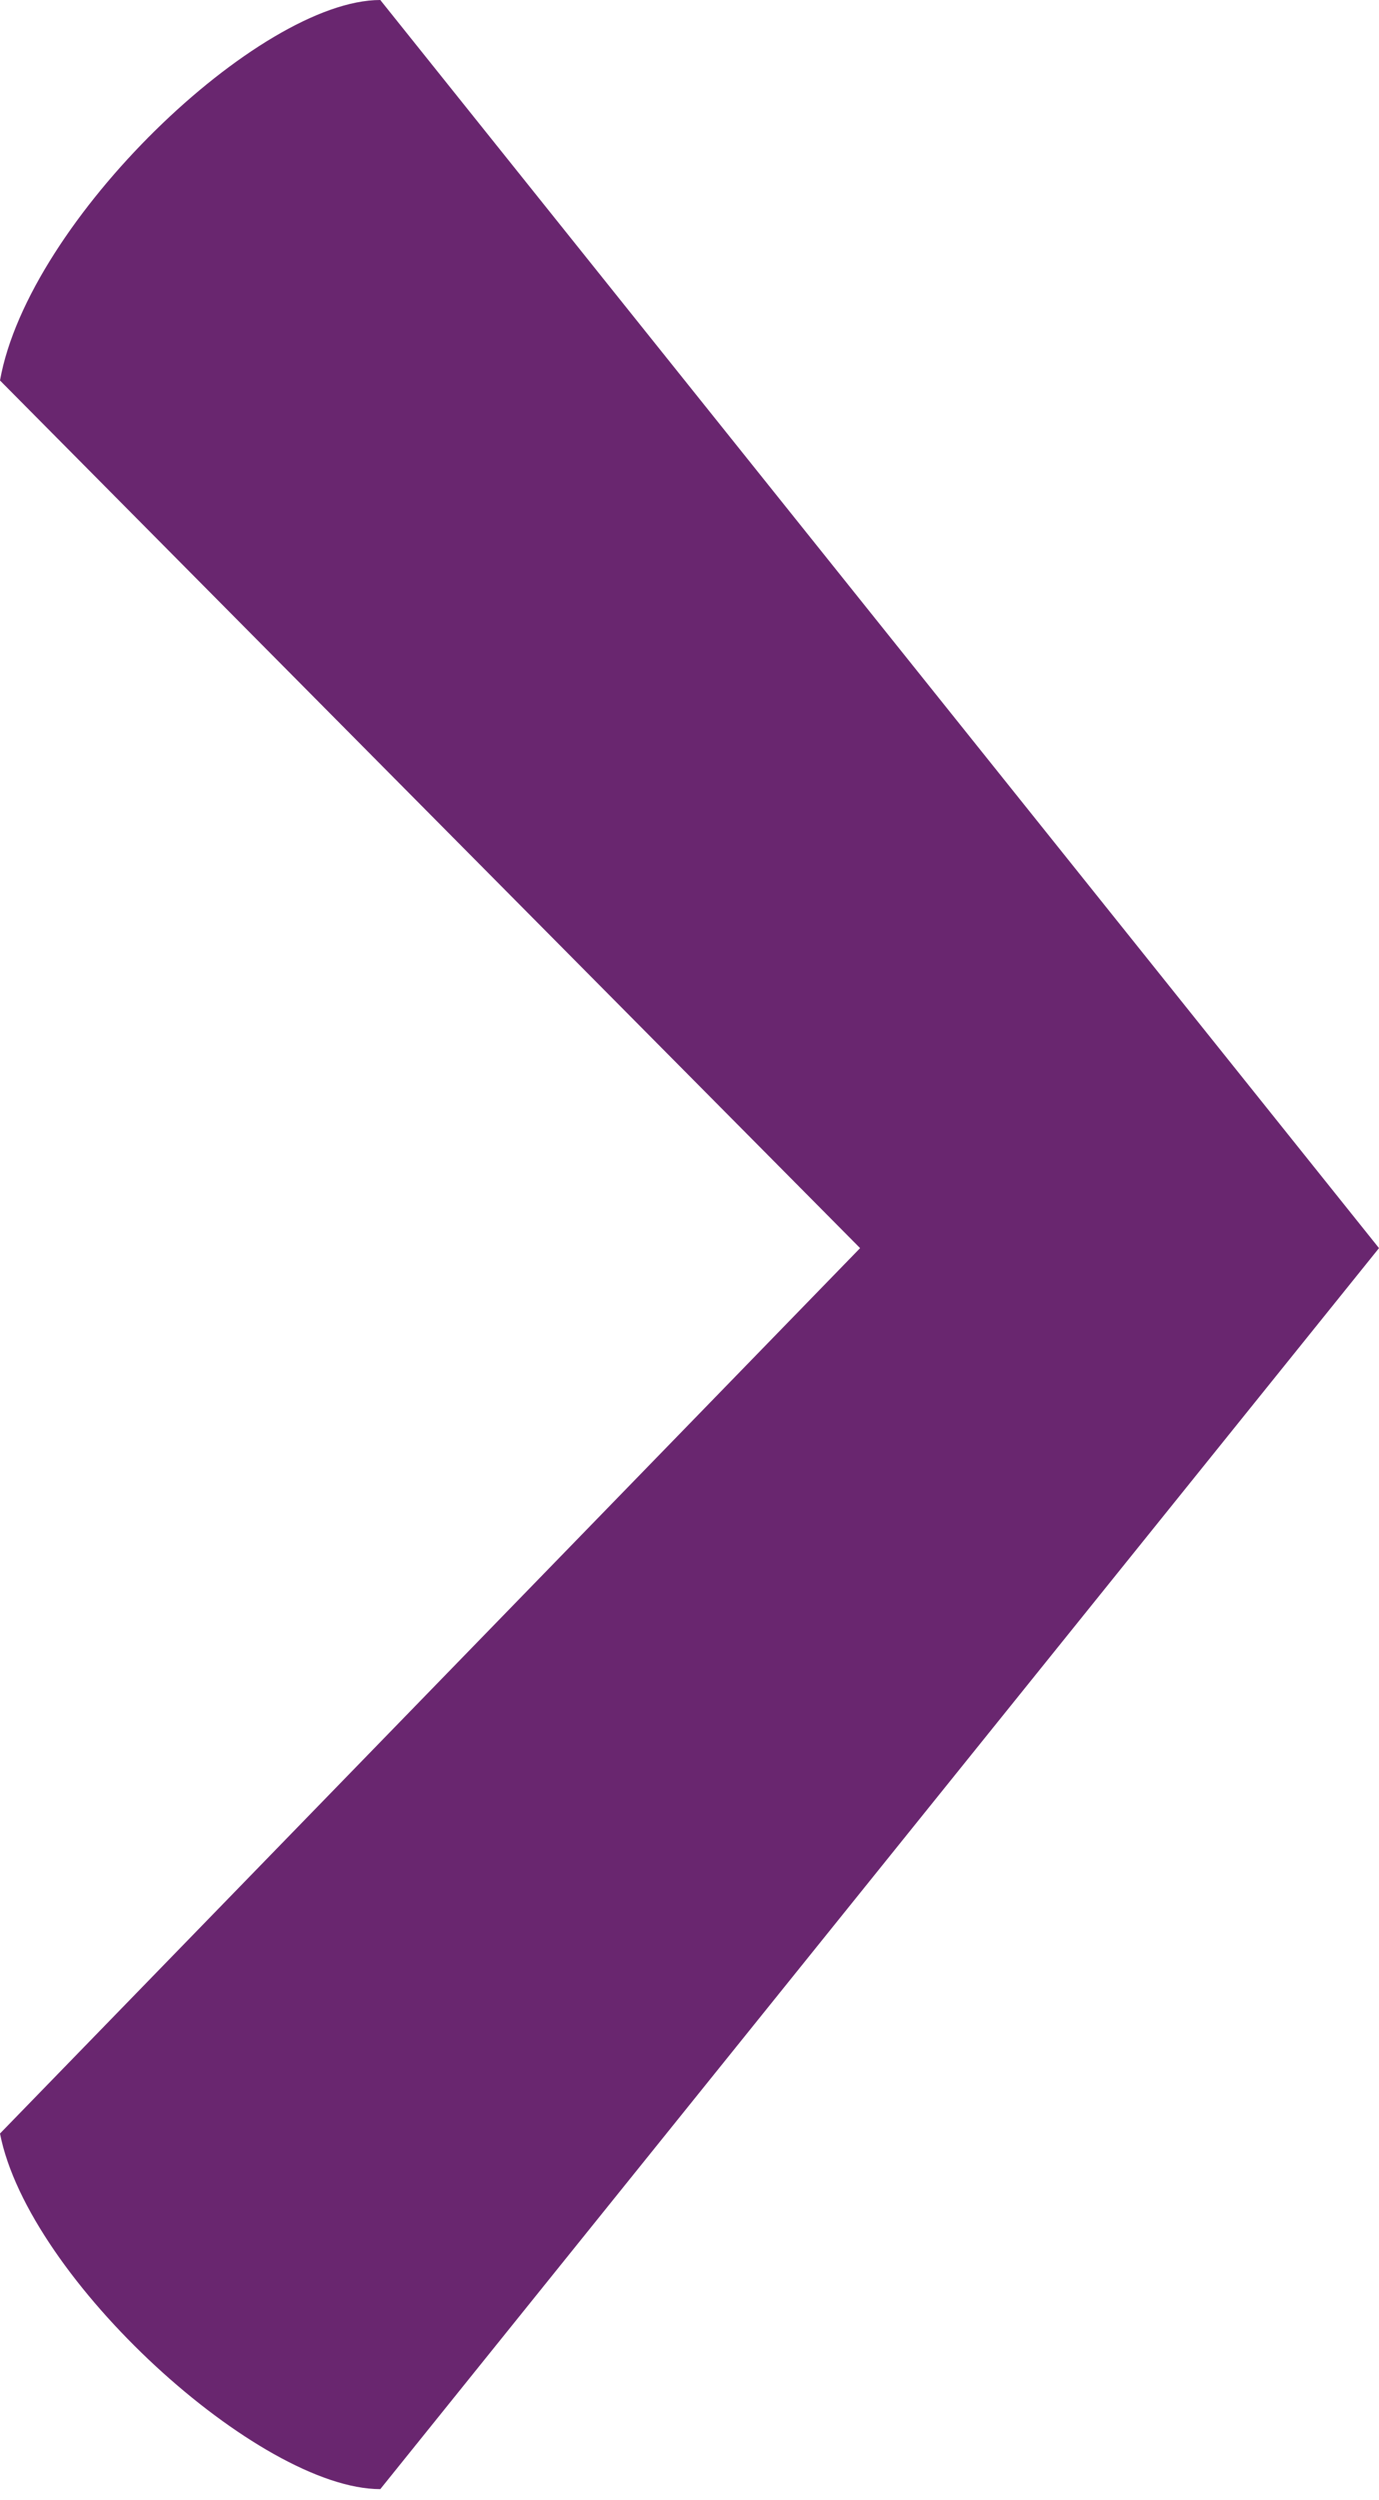
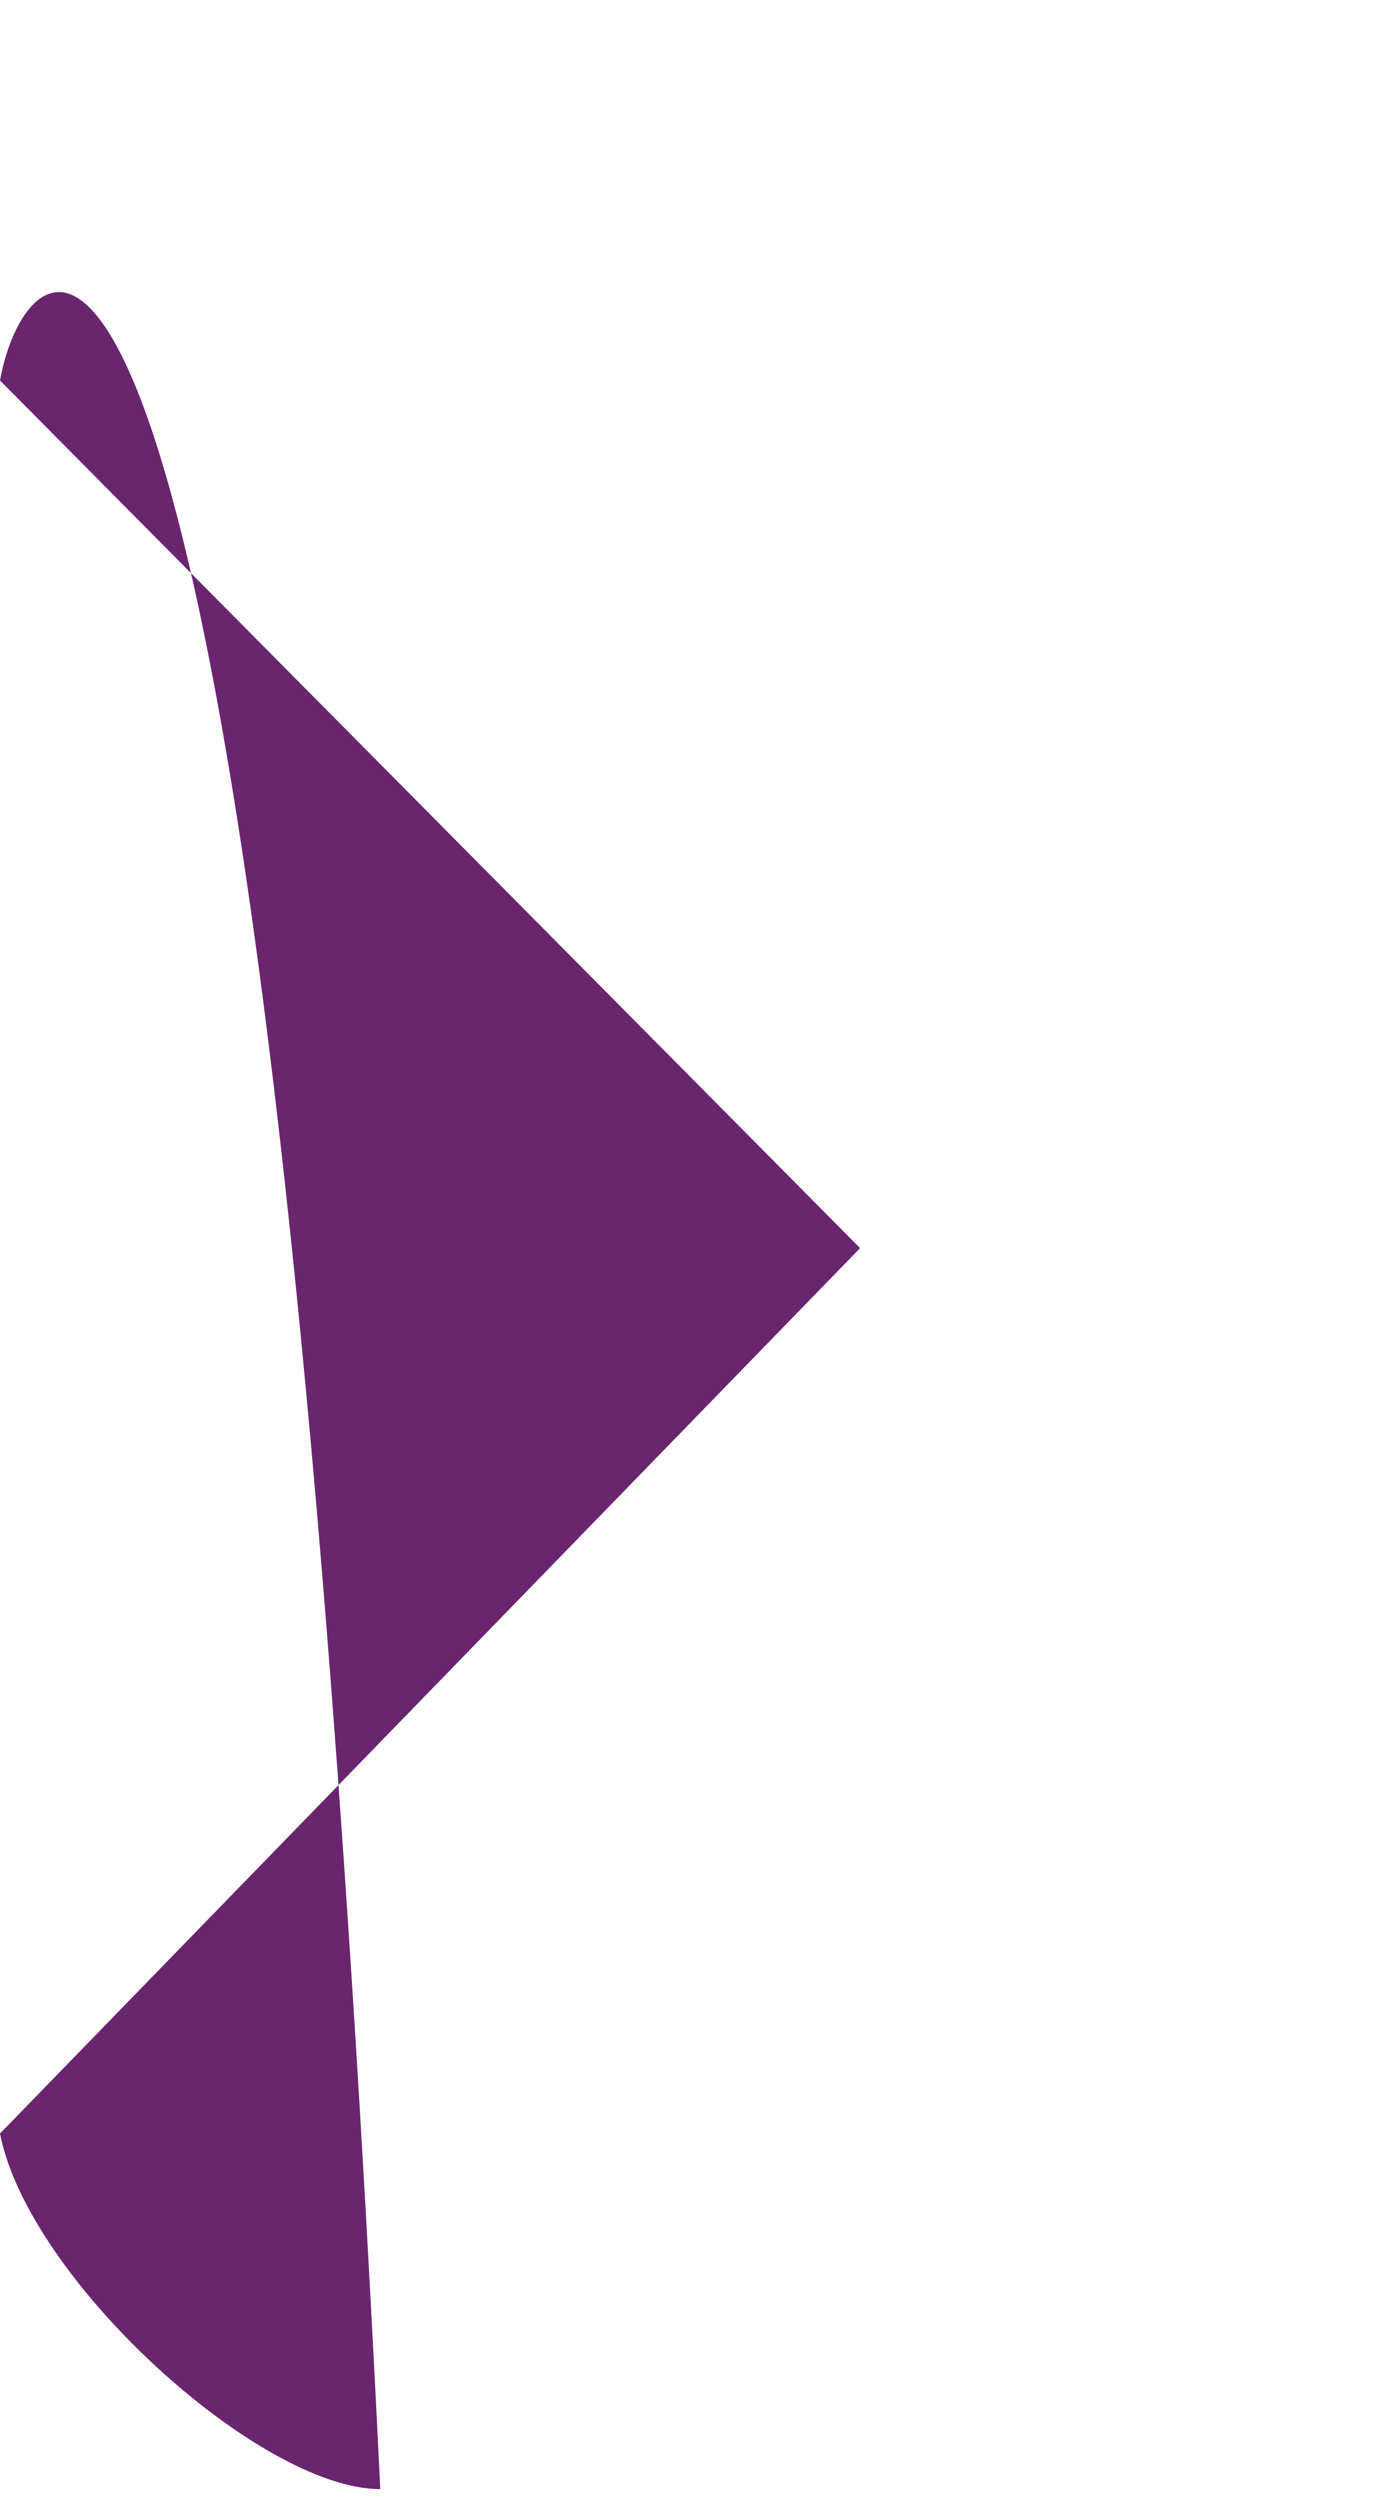
<svg xmlns="http://www.w3.org/2000/svg" viewBox="0 0 3.88 7.03">
  <defs>
    <style>.cls-1{fill:#69266f;}</style>
  </defs>
  <g id="Layer_2" data-name="Layer 2">
    <g id="Layer_1-2" data-name="Layer 1">
-       <path class="cls-1" d="M2.42,3.51,0,6C.08,6.41.73,7,1.07,7L3.88,3.51,1.07,0C.73,0,.08.62,0,1.07Z" />
+       <path class="cls-1" d="M2.42,3.51,0,6C.08,6.41.73,7,1.07,7C.73,0,.08.62,0,1.07Z" />
    </g>
  </g>
</svg>